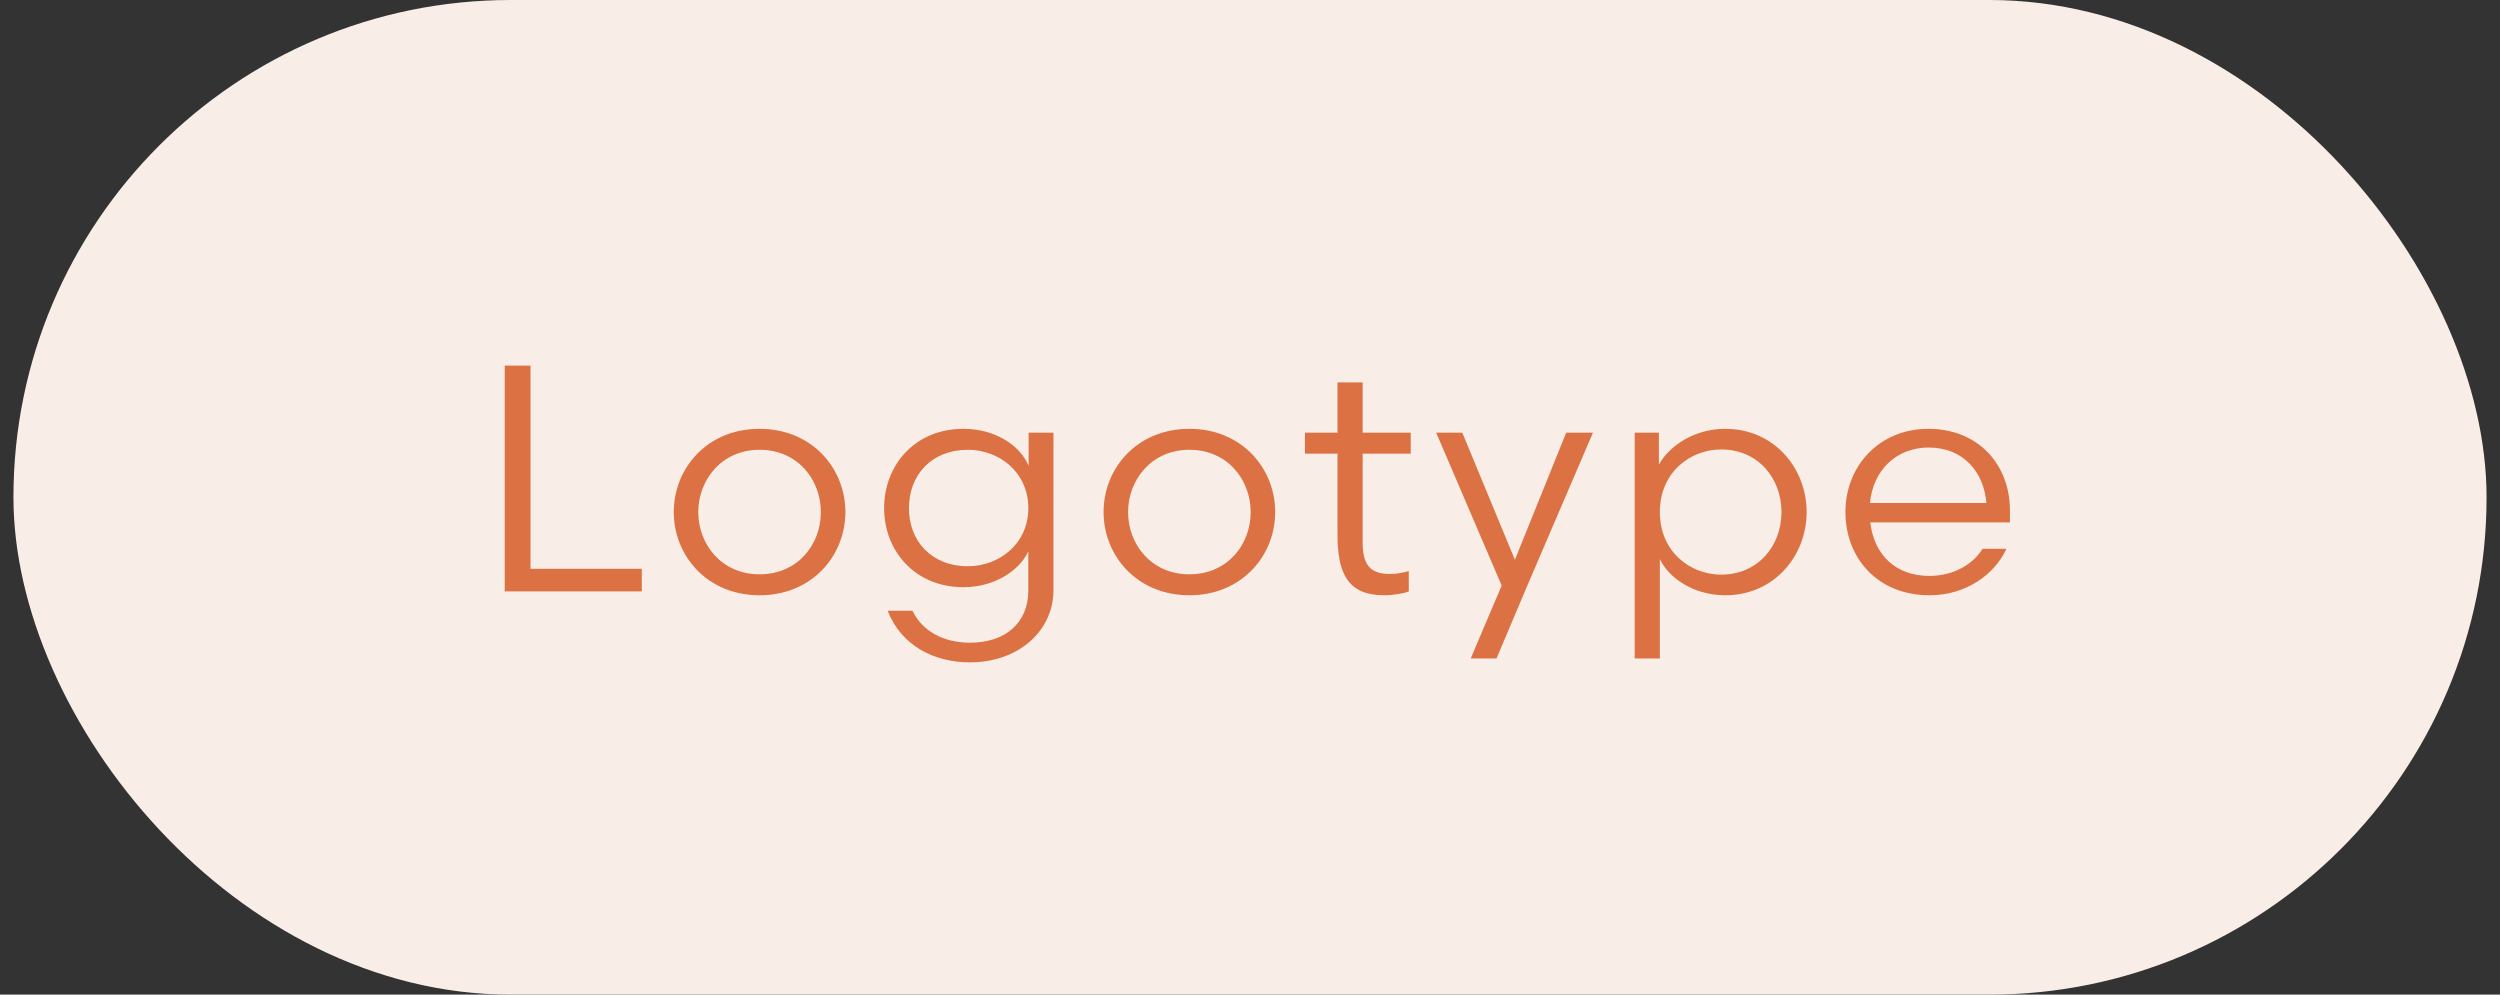
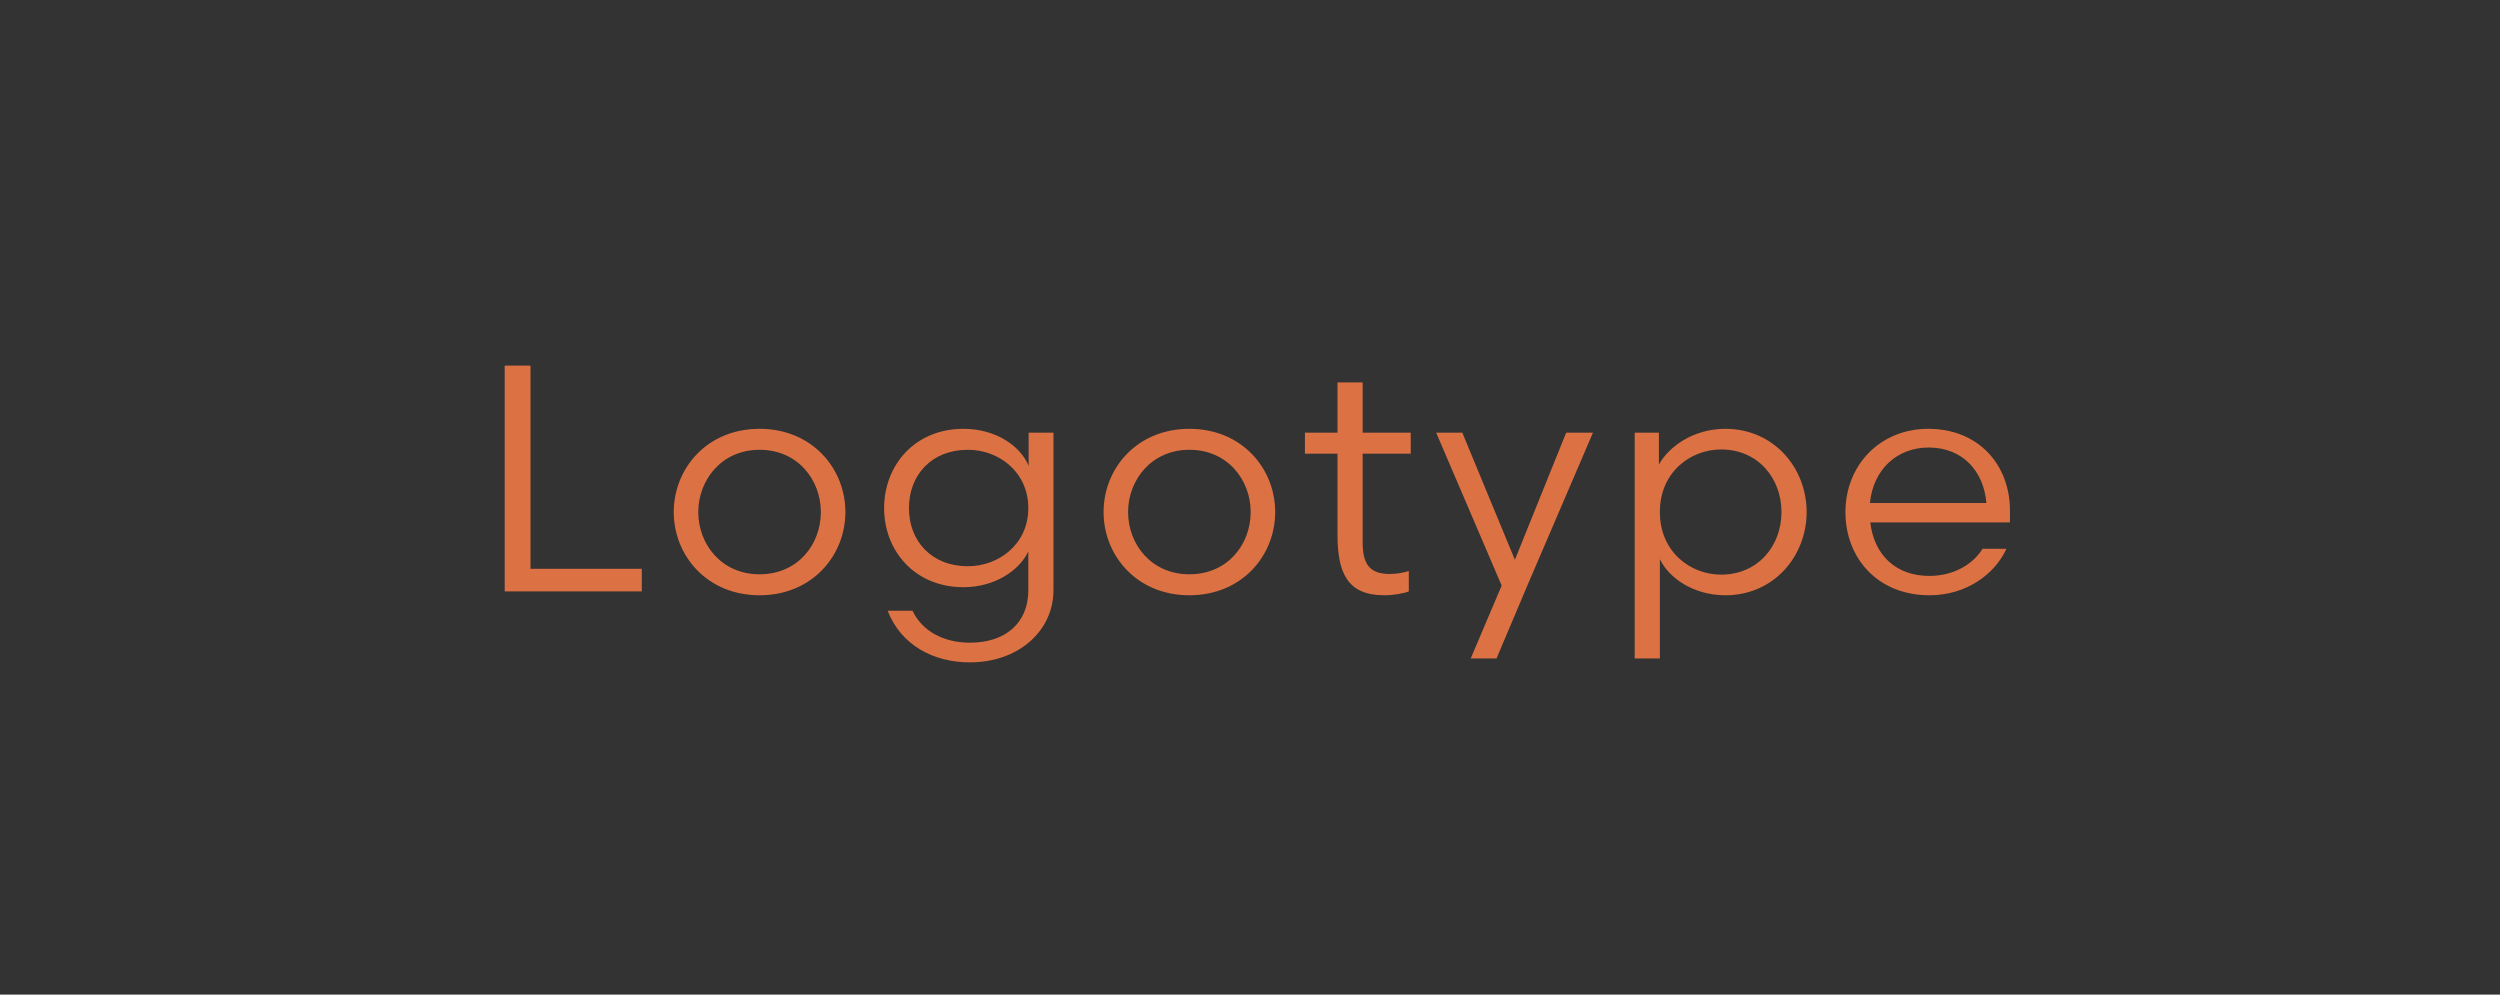
<svg xmlns="http://www.w3.org/2000/svg" width="93" height="37" viewBox="0 0 93 37" fill="none">
  <rect x="0" y="0" width="93" height="37" fill="#333333" stroke="none" />
-   <rect x="0.5" width="92" height="37" rx="18.5" fill="#F9EEE7" />
  <path d="M18.775 22V13.6H19.735V21.16H23.875V22H18.775ZM28.256 22.144C26.3 22.144 25.064 20.668 25.064 19.048C25.064 17.428 26.3 15.952 28.256 15.952C30.212 15.952 31.448 17.428 31.448 19.048C31.448 20.668 30.212 22.144 28.256 22.144ZM28.256 16.732C26.84 16.732 25.976 17.86 25.976 19.048C25.976 20.248 26.84 21.364 28.256 21.364C29.684 21.364 30.536 20.248 30.536 19.048C30.536 17.86 29.684 16.732 28.256 16.732ZM38.265 16.096H39.189V21.952C39.189 23.476 37.881 24.64 36.081 24.64C34.713 24.64 33.513 23.992 33.021 22.72H33.945C34.305 23.476 35.097 23.908 36.081 23.908C37.401 23.908 38.253 23.176 38.253 21.964V20.512C37.917 21.232 36.993 21.844 35.841 21.844C34.029 21.844 32.889 20.488 32.889 18.904C32.889 17.308 34.029 15.952 35.841 15.952C37.041 15.952 37.965 16.588 38.265 17.332V16.096ZM33.813 18.904C33.813 20.128 34.653 21.064 36.009 21.064C37.149 21.064 38.253 20.248 38.253 18.904C38.253 17.548 37.149 16.732 36.009 16.732C34.653 16.732 33.813 17.668 33.813 18.904ZM44.245 22.144C42.289 22.144 41.053 20.668 41.053 19.048C41.053 17.428 42.289 15.952 44.245 15.952C46.201 15.952 47.437 17.428 47.437 19.048C47.437 20.668 46.201 22.144 44.245 22.144ZM44.245 16.732C42.829 16.732 41.965 17.86 41.965 19.048C41.965 20.248 42.829 21.364 44.245 21.364C45.673 21.364 46.525 20.248 46.525 19.048C46.525 17.86 45.673 16.732 44.245 16.732ZM49.755 16.096V14.224H50.691V16.096H52.479V16.876H50.691V20.176C50.691 20.992 50.955 21.352 51.699 21.352C51.975 21.352 52.191 21.304 52.407 21.244V22C52.239 22.072 51.831 22.144 51.495 22.144C50.115 22.144 49.755 21.304 49.755 19.876V16.876H48.543V16.096H49.755ZM56.354 20.824L58.262 16.096H59.258L56.786 21.856L55.67 24.496H54.71L55.862 21.784L53.426 16.096H54.398L56.354 20.824ZM61.747 20.8V24.496H60.811V16.096H61.711V17.284C62.071 16.624 62.983 15.952 64.183 15.952C65.995 15.952 67.207 17.416 67.207 19.048C67.207 20.68 65.995 22.144 64.183 22.144C62.983 22.144 62.071 21.484 61.747 20.8ZM66.271 19.048C66.271 17.788 65.395 16.72 64.027 16.72C62.887 16.72 61.747 17.56 61.747 19.048C61.747 20.536 62.887 21.376 64.027 21.376C65.395 21.376 66.271 20.308 66.271 19.048ZM74.77 19.432H69.574C69.718 20.656 70.534 21.424 71.77 21.424C72.694 21.424 73.402 20.98 73.75 20.416H74.638C74.194 21.388 73.114 22.144 71.782 22.144C69.838 22.144 68.65 20.752 68.65 19.048C68.65 17.32 69.922 15.952 71.734 15.952C73.606 15.952 74.77 17.296 74.77 18.988V19.432ZM71.746 16.648C70.57 16.648 69.682 17.464 69.562 18.712H73.894C73.798 17.536 73.018 16.648 71.746 16.648Z" fill="#DC7243" />
</svg>